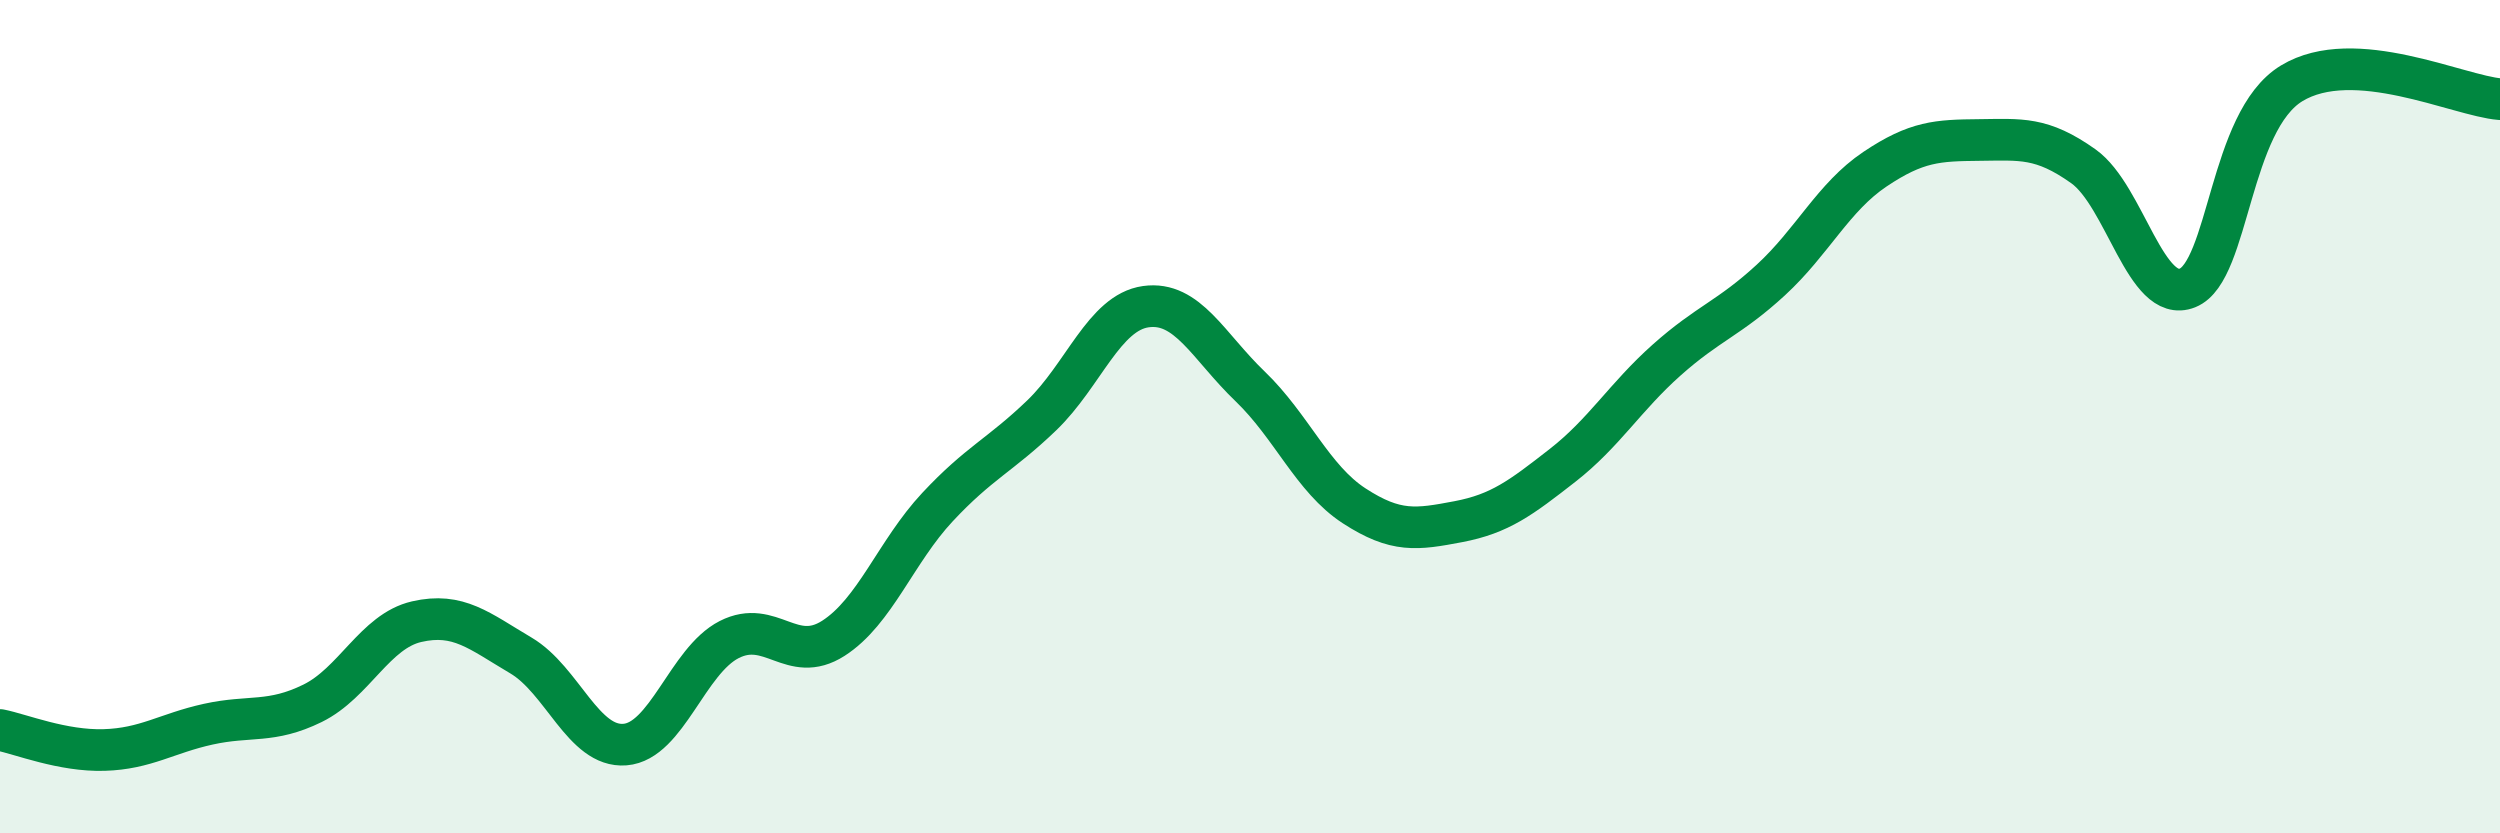
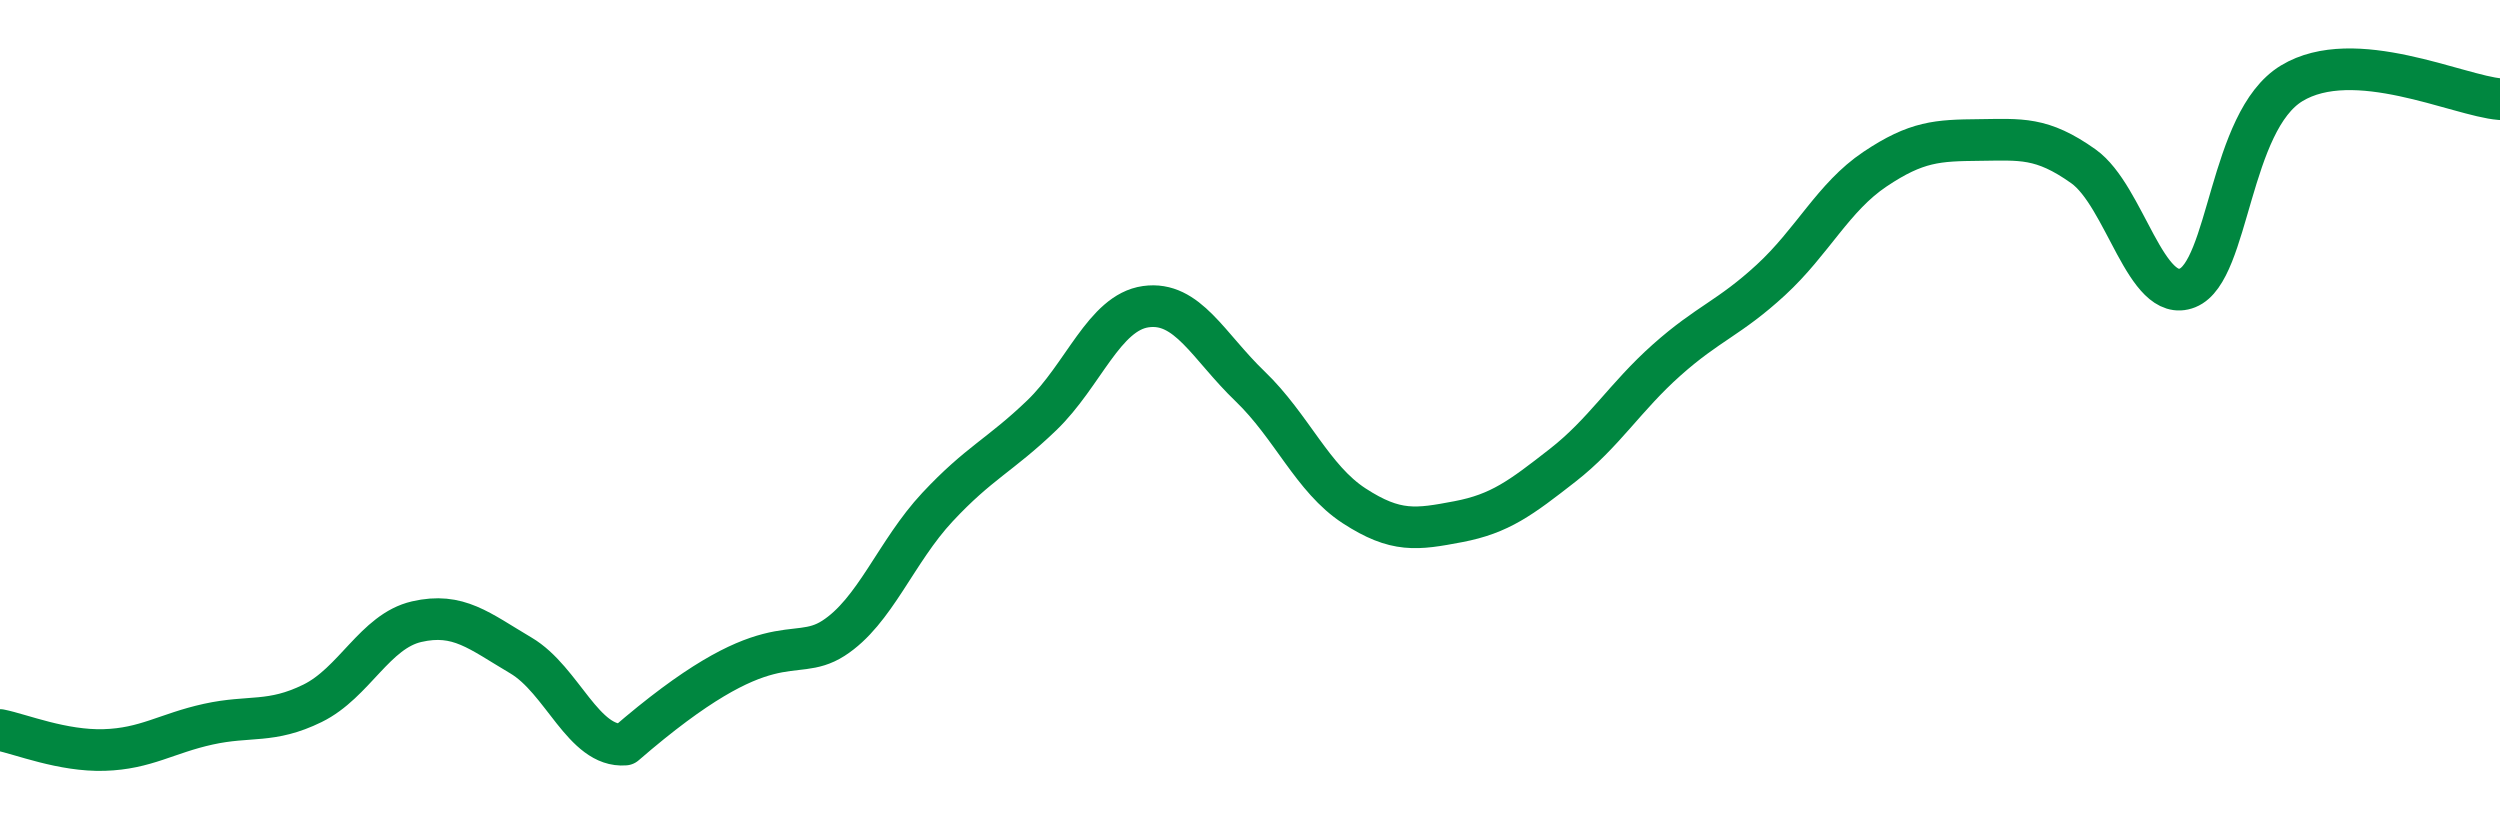
<svg xmlns="http://www.w3.org/2000/svg" width="60" height="20" viewBox="0 0 60 20">
-   <path d="M 0,17.52 C 0.5,17.62 1.5,18.03 2.5,18 C 3.5,17.97 4,17.6 5,17.38 C 6,17.16 6.5,17.37 7.5,16.88 C 8.5,16.39 9,15.15 10,14.92 C 11,14.69 11.5,15.14 12.5,15.73 C 13.5,16.32 14,17.95 15,17.87 C 16,17.79 16.5,15.86 17.5,15.35 C 18.5,14.84 19,15.96 20,15.32 C 21,14.68 21.5,13.24 22.5,12.17 C 23.5,11.1 24,10.93 25,9.97 C 26,9.01 26.5,7.5 27.5,7.36 C 28.5,7.22 29,8.31 30,9.27 C 31,10.23 31.5,11.49 32.5,12.14 C 33.5,12.79 34,12.71 35,12.52 C 36,12.33 36.5,11.95 37.5,11.17 C 38.5,10.39 39,9.53 40,8.64 C 41,7.75 41.5,7.64 42.5,6.72 C 43.5,5.8 44,4.73 45,4.06 C 46,3.39 46.5,3.37 47.5,3.36 C 48.5,3.35 49,3.28 50,3.99 C 51,4.7 51.5,7.31 52.5,6.91 C 53.5,6.51 53.5,2.91 55,2 C 56.5,1.09 59,2.3 60,2.38L60 20L0 20Z" fill="#008740" opacity="0.1" stroke-linecap="round" stroke-linejoin="round" />
-   <path d="M 0,17.52 C 0.5,17.62 1.5,18.03 2.5,18 C 3.5,17.97 4,17.6 5,17.38 C 6,17.16 6.5,17.37 7.5,16.88 C 8.5,16.39 9,15.15 10,14.92 C 11,14.69 11.5,15.14 12.5,15.73 C 13.5,16.32 14,17.95 15,17.87 C 16,17.79 16.5,15.86 17.5,15.35 C 18.5,14.84 19,15.96 20,15.32 C 21,14.68 21.5,13.24 22.5,12.17 C 23.5,11.1 24,10.93 25,9.97 C 26,9.01 26.5,7.5 27.5,7.36 C 28.5,7.22 29,8.31 30,9.27 C 31,10.23 31.5,11.49 32.5,12.14 C 33.5,12.79 34,12.71 35,12.52 C 36,12.33 36.5,11.95 37.5,11.17 C 38.5,10.39 39,9.53 40,8.64 C 41,7.75 41.5,7.64 42.5,6.72 C 43.5,5.8 44,4.73 45,4.06 C 46,3.39 46.5,3.37 47.5,3.36 C 48.5,3.35 49,3.28 50,3.99 C 51,4.7 51.5,7.31 52.5,6.91 C 53.5,6.51 53.5,2.91 55,2 C 56.5,1.09 59,2.3 60,2.38" stroke="#008740" stroke-width="1" fill="none" stroke-linecap="round" stroke-linejoin="round" />
+   <path d="M 0,17.52 C 0.5,17.62 1.5,18.03 2.5,18 C 3.5,17.97 4,17.6 5,17.38 C 6,17.16 6.5,17.37 7.5,16.88 C 8.5,16.39 9,15.15 10,14.92 C 11,14.69 11.5,15.14 12.5,15.73 C 13.5,16.32 14,17.95 15,17.87 C 18.5,14.84 19,15.96 20,15.32 C 21,14.68 21.5,13.24 22.5,12.17 C 23.5,11.1 24,10.93 25,9.97 C 26,9.01 26.5,7.5 27.5,7.36 C 28.5,7.22 29,8.31 30,9.27 C 31,10.23 31.5,11.49 32.5,12.14 C 33.5,12.79 34,12.71 35,12.52 C 36,12.33 36.5,11.95 37.5,11.17 C 38.5,10.39 39,9.53 40,8.64 C 41,7.75 41.5,7.64 42.5,6.72 C 43.5,5.8 44,4.73 45,4.06 C 46,3.39 46.5,3.37 47.5,3.36 C 48.5,3.35 49,3.28 50,3.99 C 51,4.7 51.5,7.31 52.5,6.91 C 53.5,6.51 53.5,2.91 55,2 C 56.5,1.09 59,2.3 60,2.38" stroke="#008740" stroke-width="1" fill="none" stroke-linecap="round" stroke-linejoin="round" />
</svg>